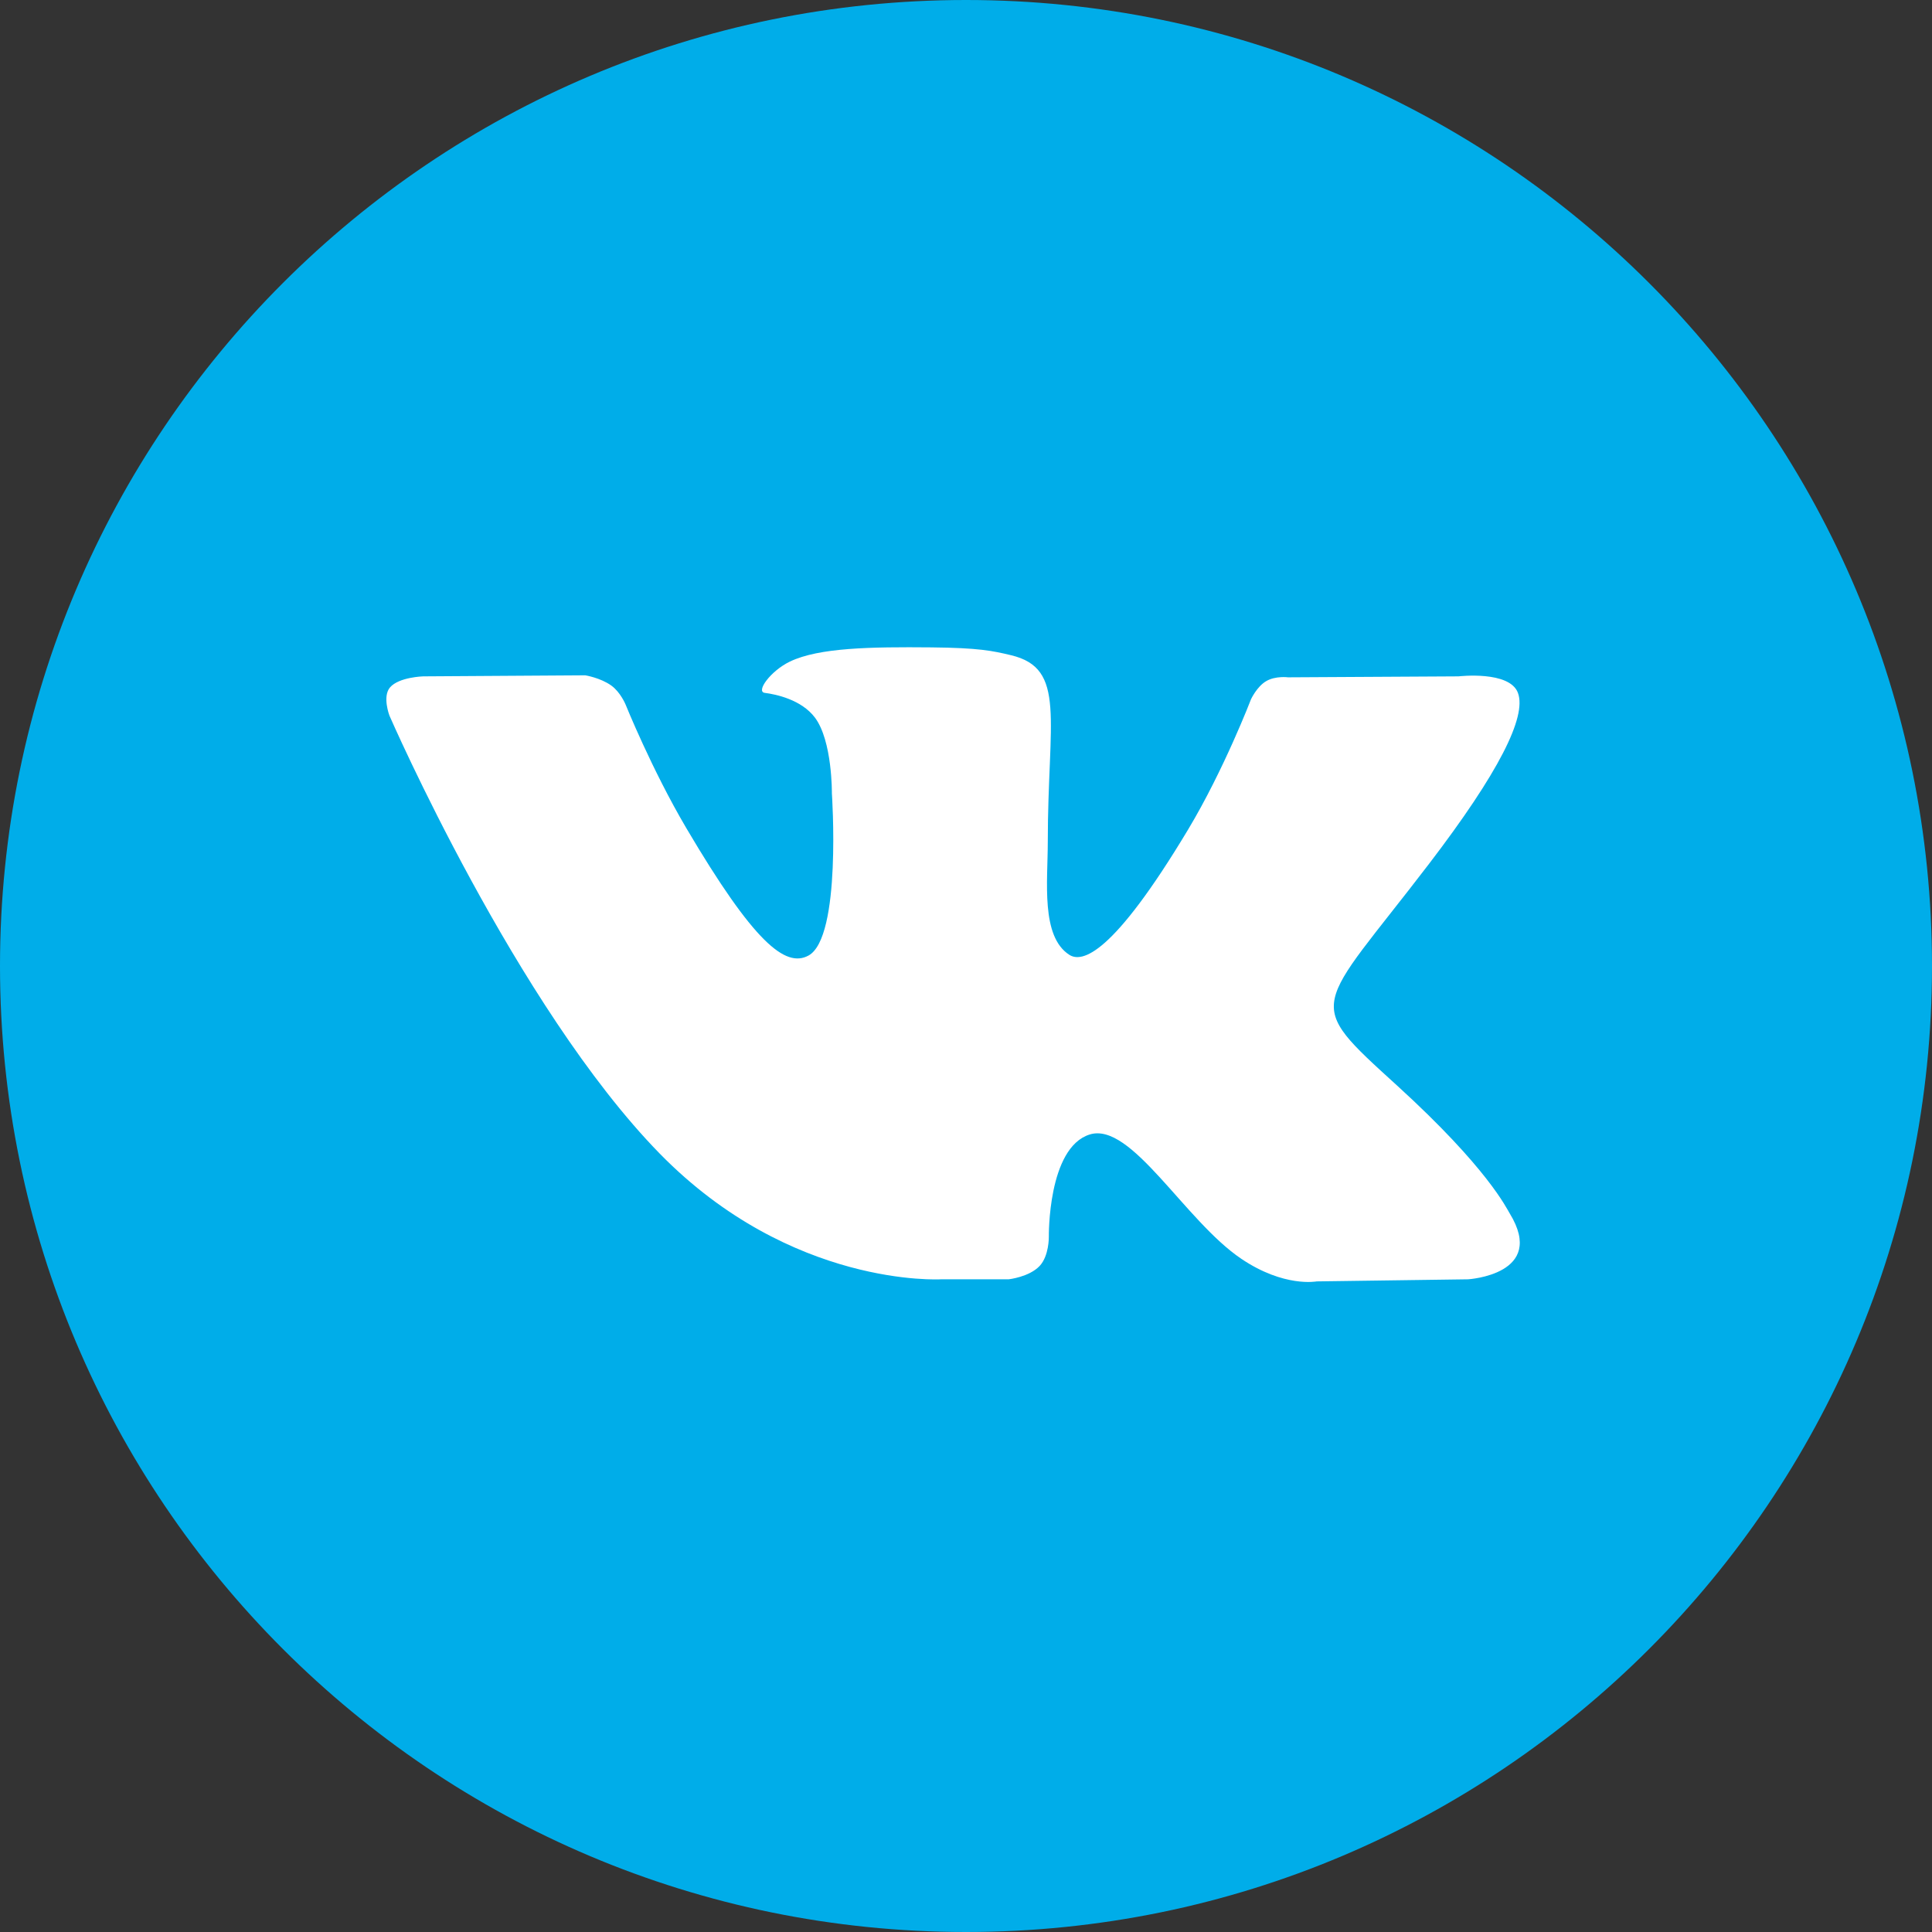
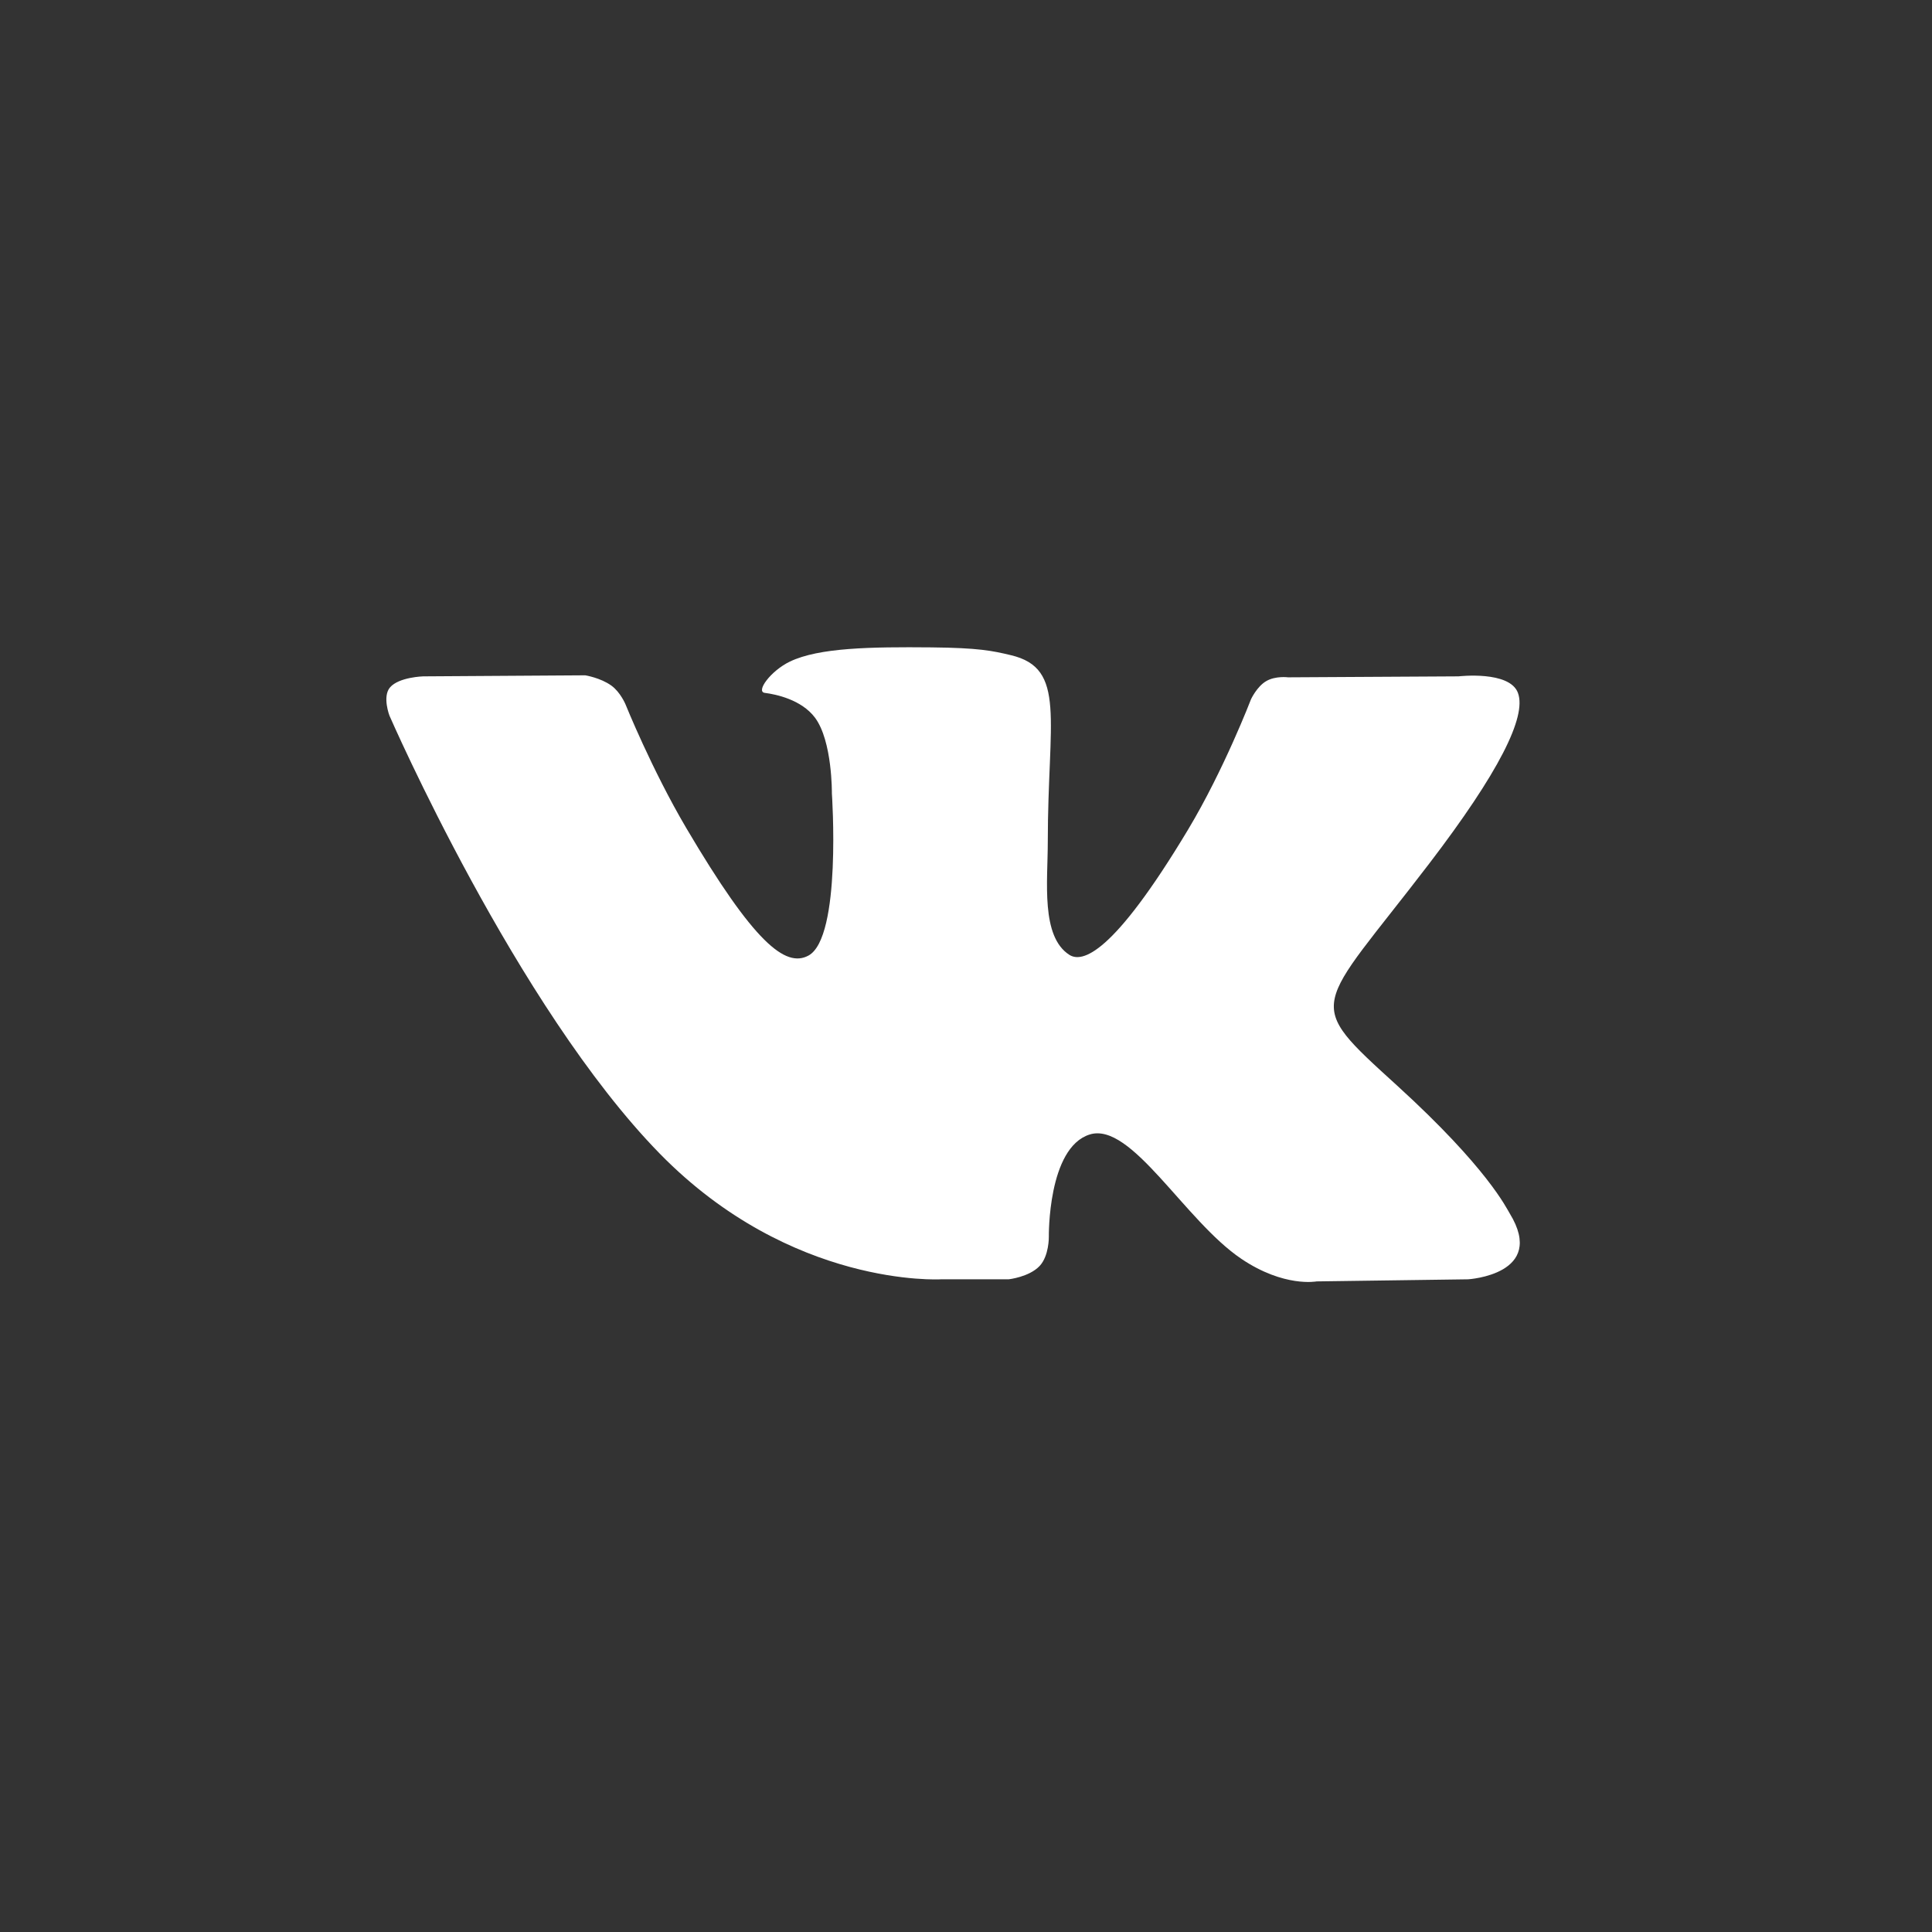
<svg xmlns="http://www.w3.org/2000/svg" width="24" height="24" viewBox="0 0 24 24" fill="none">
  <rect x="0" y="0" width="24" height="24" fill="#333333" stroke="none" />
-   <path fill-rule="evenodd" clip-rule="evenodd" d="M0 12C0 5.373 5.373 0 12 0C18.627 0 24 5.373 24 12C24 18.627 18.627 24 12 24C5.373 24 0 18.627 0 12Z" fill="#00ADE9" />
  <path fill-rule="evenodd" clip-rule="evenodd" d="M12.53 15.892C12.53 15.892 12.784 15.864 12.914 15.727C13.033 15.601 13.029 15.364 13.029 15.364C13.029 15.364 13.013 14.256 13.537 14.093C14.054 13.932 14.717 15.164 15.421 15.638C15.952 15.996 16.356 15.918 16.356 15.918L18.237 15.892C18.237 15.892 19.22 15.833 18.754 15.073C18.715 15.011 18.482 14.512 17.356 13.486C16.176 12.412 16.335 12.585 17.755 10.727C18.62 9.595 18.965 8.905 18.857 8.609C18.755 8.327 18.118 8.402 18.118 8.402L16.001 8.414C16.001 8.414 15.844 8.393 15.728 8.462C15.614 8.529 15.541 8.685 15.541 8.685C15.541 8.685 15.206 9.56 14.759 10.305C13.816 11.876 13.44 11.959 13.285 11.862C12.927 11.634 13.016 10.948 13.016 10.461C13.016 8.938 13.252 8.303 12.558 8.139C12.328 8.084 12.159 8.048 11.57 8.042C10.814 8.035 10.175 8.045 9.813 8.218C9.572 8.334 9.386 8.592 9.5 8.607C9.64 8.625 9.956 8.691 10.124 8.915C10.341 9.205 10.334 9.856 10.334 9.856C10.334 9.856 10.458 11.648 10.042 11.871C9.757 12.024 9.366 11.712 8.525 10.286C8.095 9.556 7.77 8.749 7.77 8.749C7.77 8.749 7.707 8.598 7.595 8.517C7.459 8.419 7.27 8.389 7.27 8.389L5.258 8.402C5.258 8.402 4.956 8.41 4.845 8.539C4.747 8.653 4.838 8.89 4.838 8.89C4.838 8.89 6.413 12.508 8.196 14.331C9.832 16.002 11.688 15.892 11.688 15.892H12.53Z" fill="white" />
</svg>